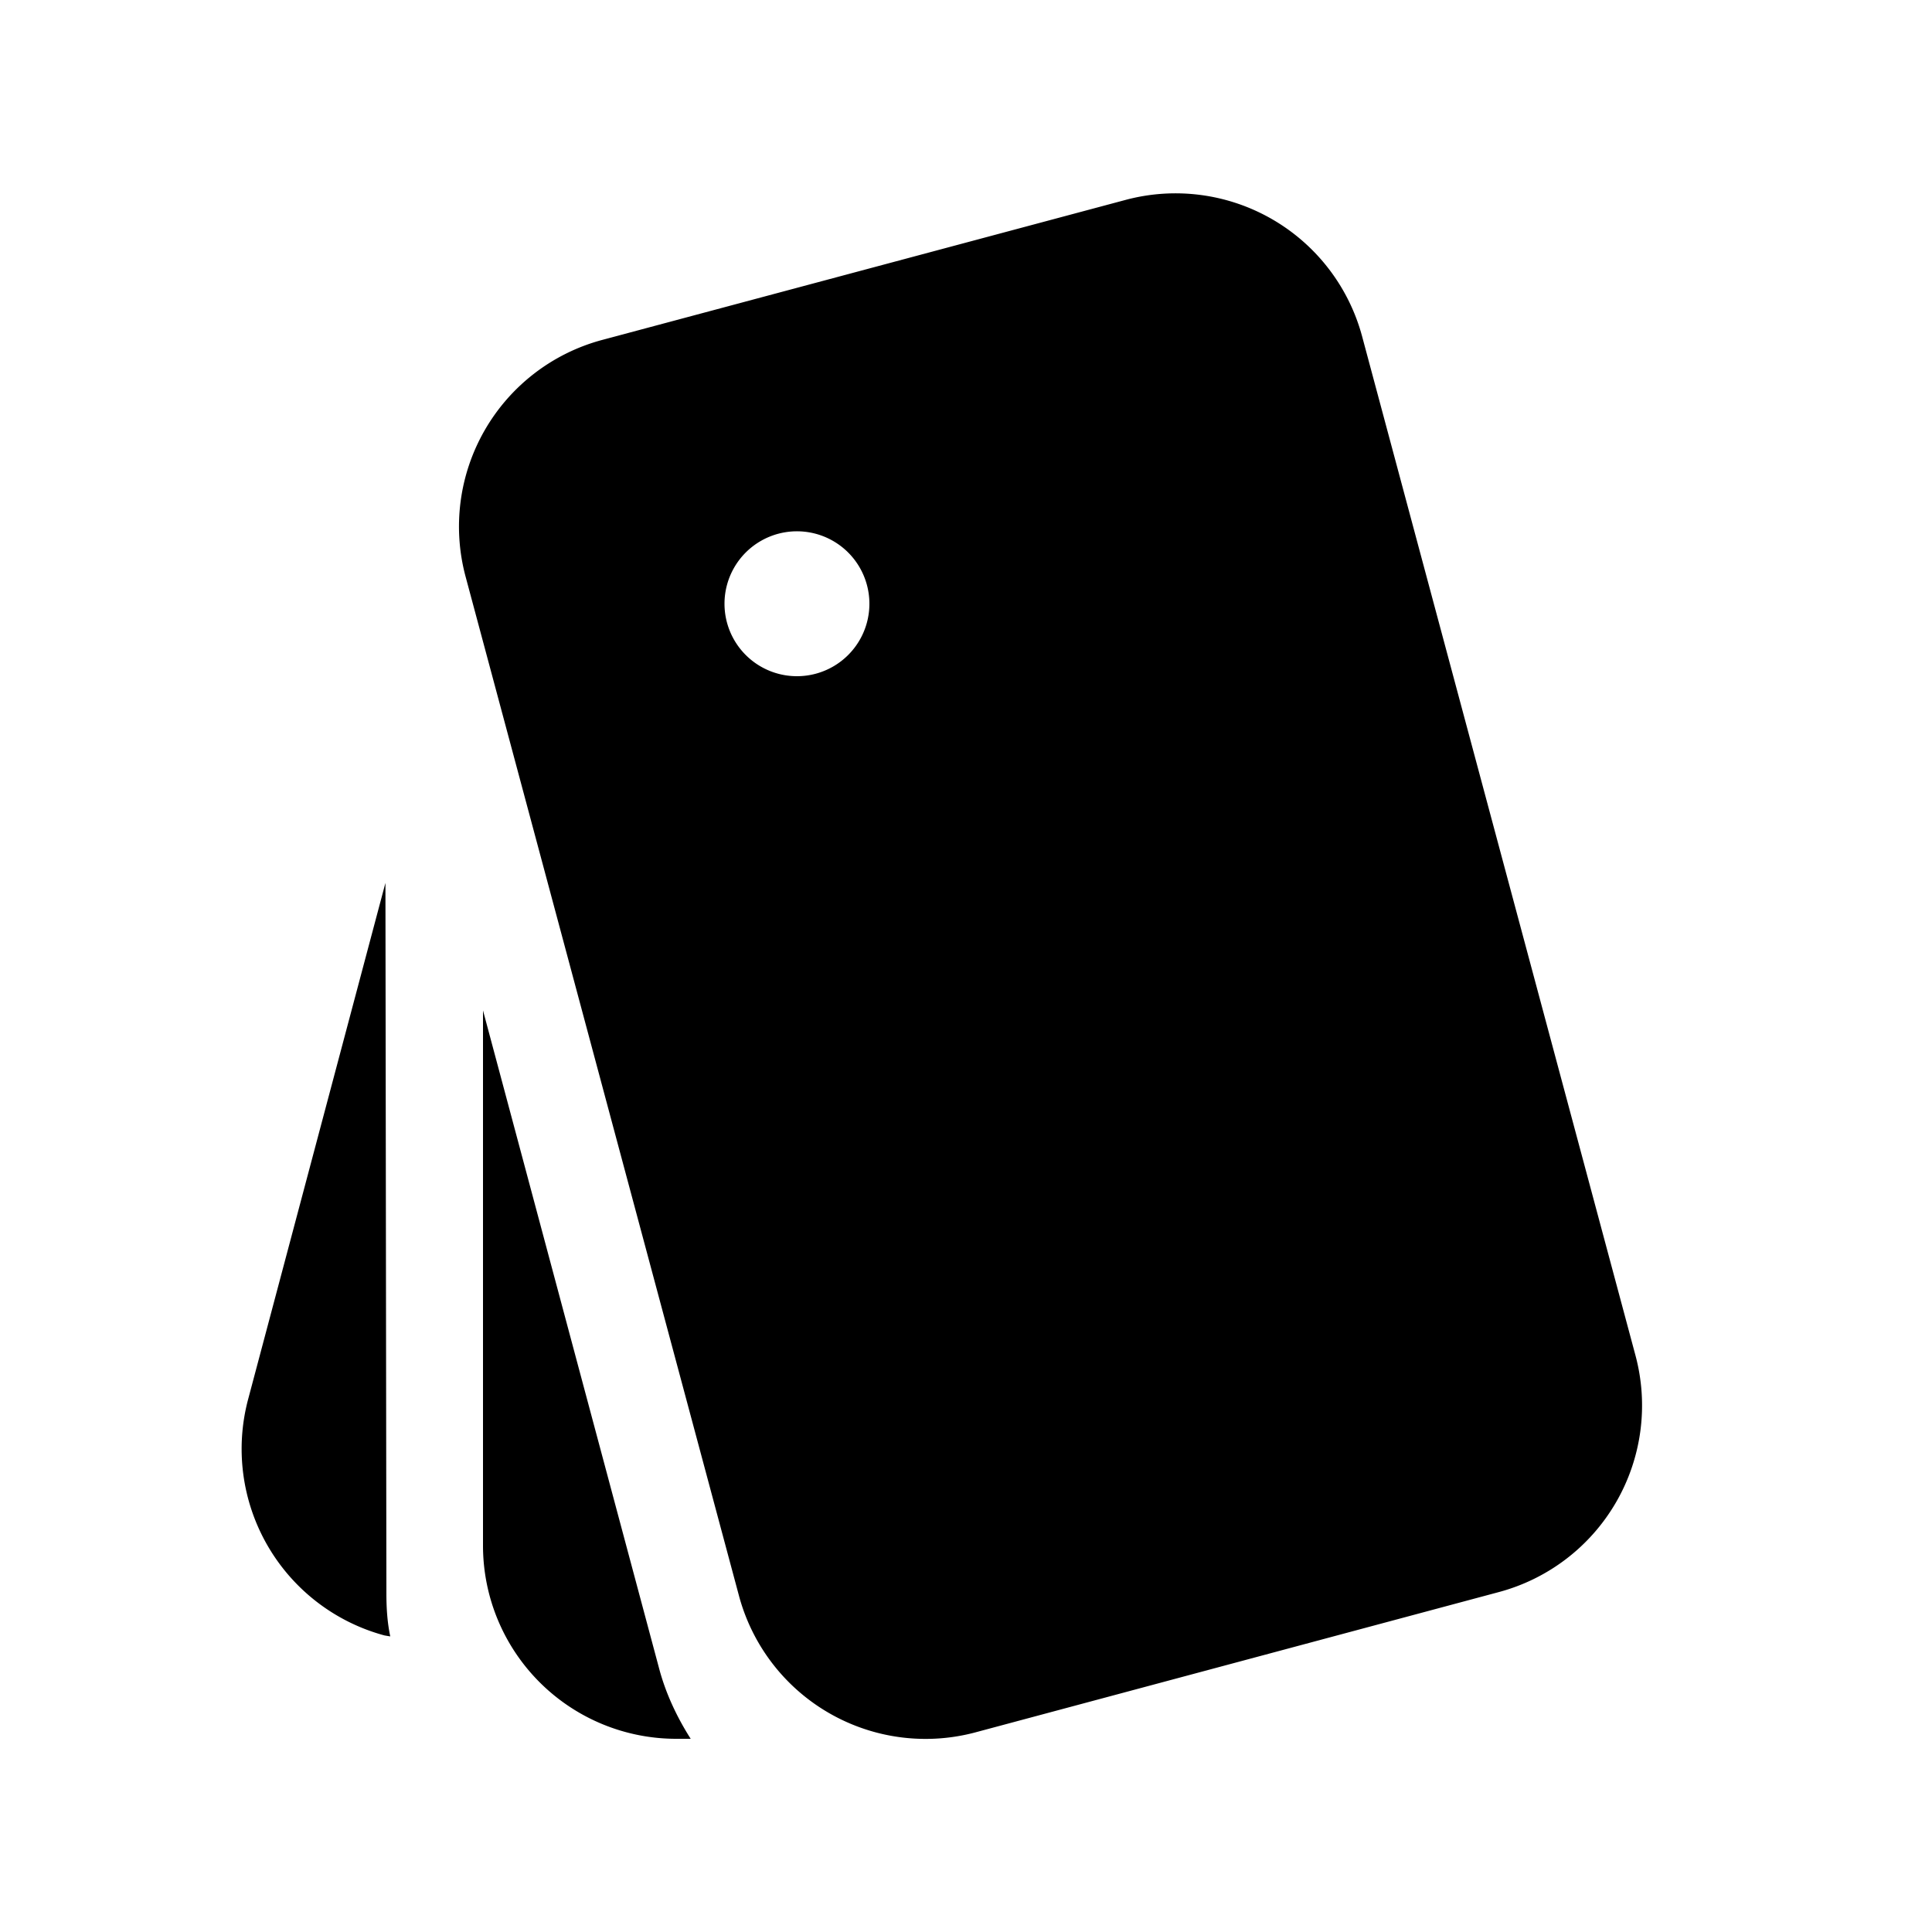
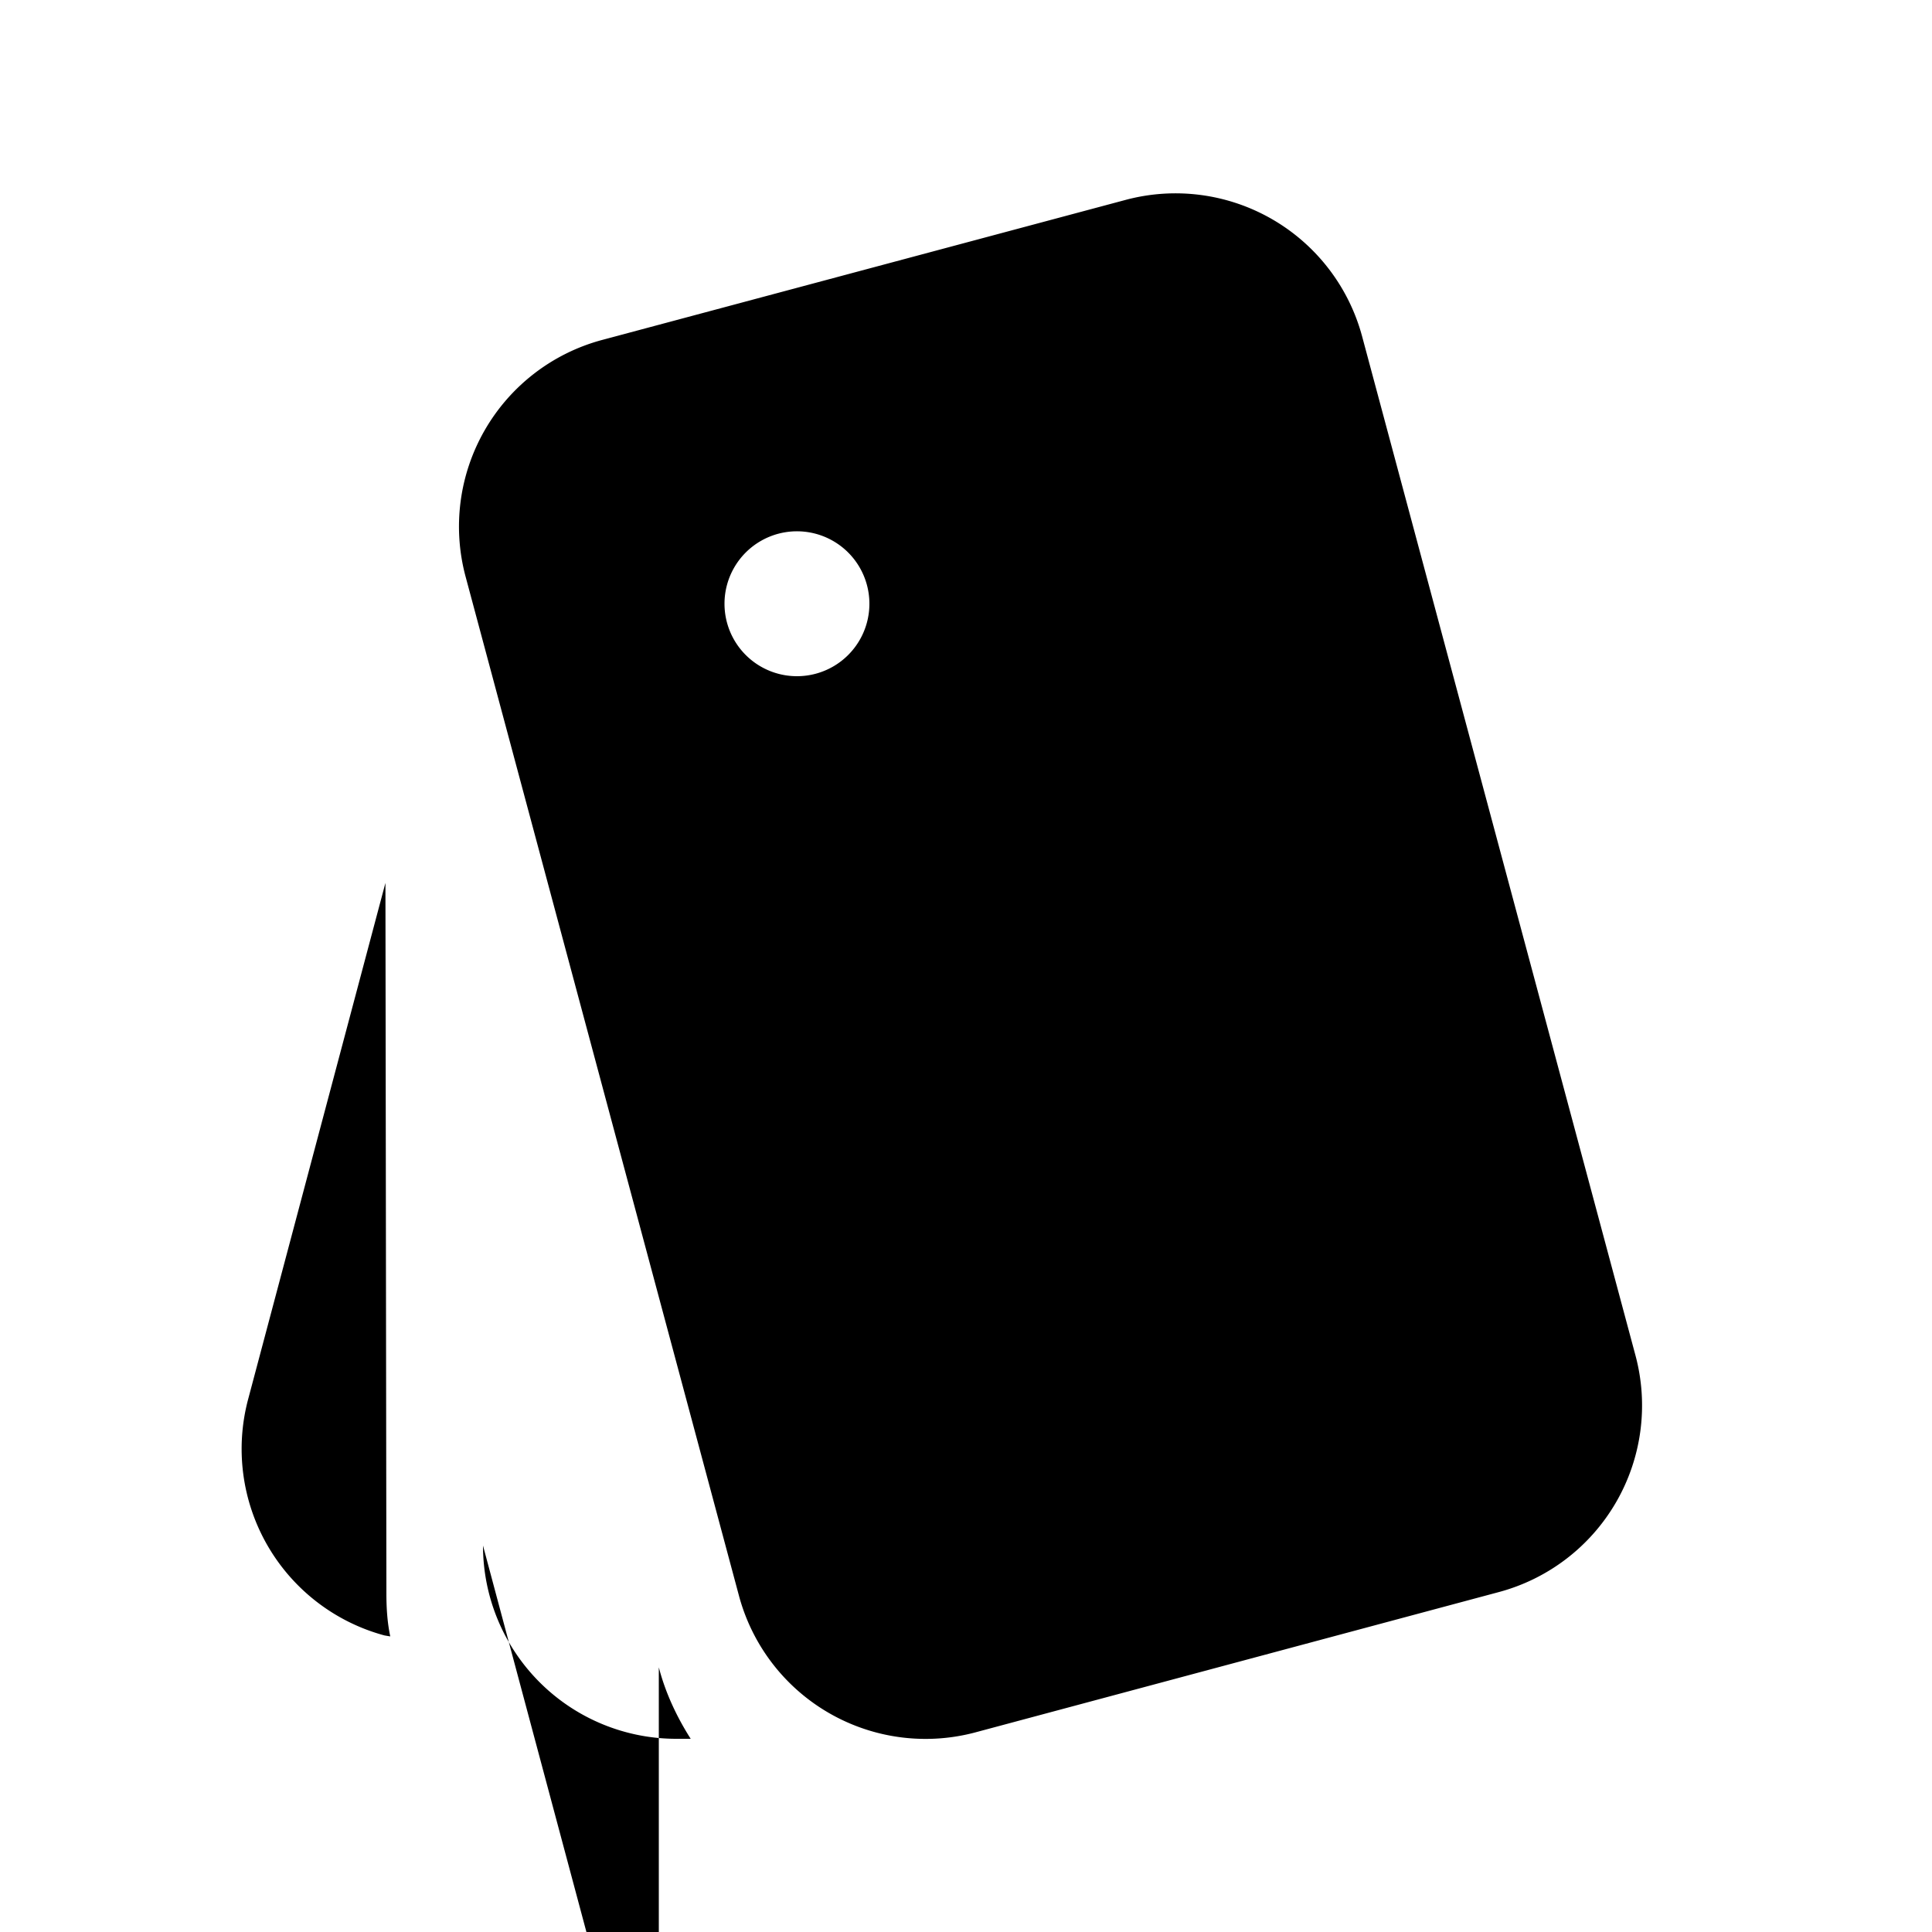
<svg xmlns="http://www.w3.org/2000/svg" width="20" height="20" viewBox="0 0 20 20">
-   <path d="M6.82 17.26c.07.27.19.52.33.74H7a2 2 0 0 1-2-2v-5.54l1.82 6.8ZM4 16.5c0 .15.01.3.04.44l-.06-.01a2 2 0 0 1-1.41-2.45l1.42-5.34L4 16.5Zm3.65.02a2 2 0 0 0 2.46 1.41l5.41-1.45a2 2 0 0 0 1.41-2.45L14.1 3.48a2 2 0 0 0-2.45-1.41L6.23 3.52a2 2 0 0 0-1.41 2.45l2.83 10.55ZM9 6.25a.75.75 0 1 1-1.5 0 .75.75 0 0 1 1.5 0Z" />
+   <path d="M6.82 17.26c.07.27.19.52.33.74H7a2 2 0 0 1-2-2l1.82 6.8ZM4 16.5c0 .15.01.3.04.44l-.06-.01a2 2 0 0 1-1.41-2.45l1.42-5.34L4 16.5Zm3.65.02a2 2 0 0 0 2.46 1.41l5.41-1.45a2 2 0 0 0 1.41-2.45L14.1 3.48a2 2 0 0 0-2.45-1.41L6.23 3.52a2 2 0 0 0-1.41 2.45l2.83 10.55ZM9 6.25a.75.75 0 1 1-1.5 0 .75.75 0 0 1 1.5 0Z" />
</svg>